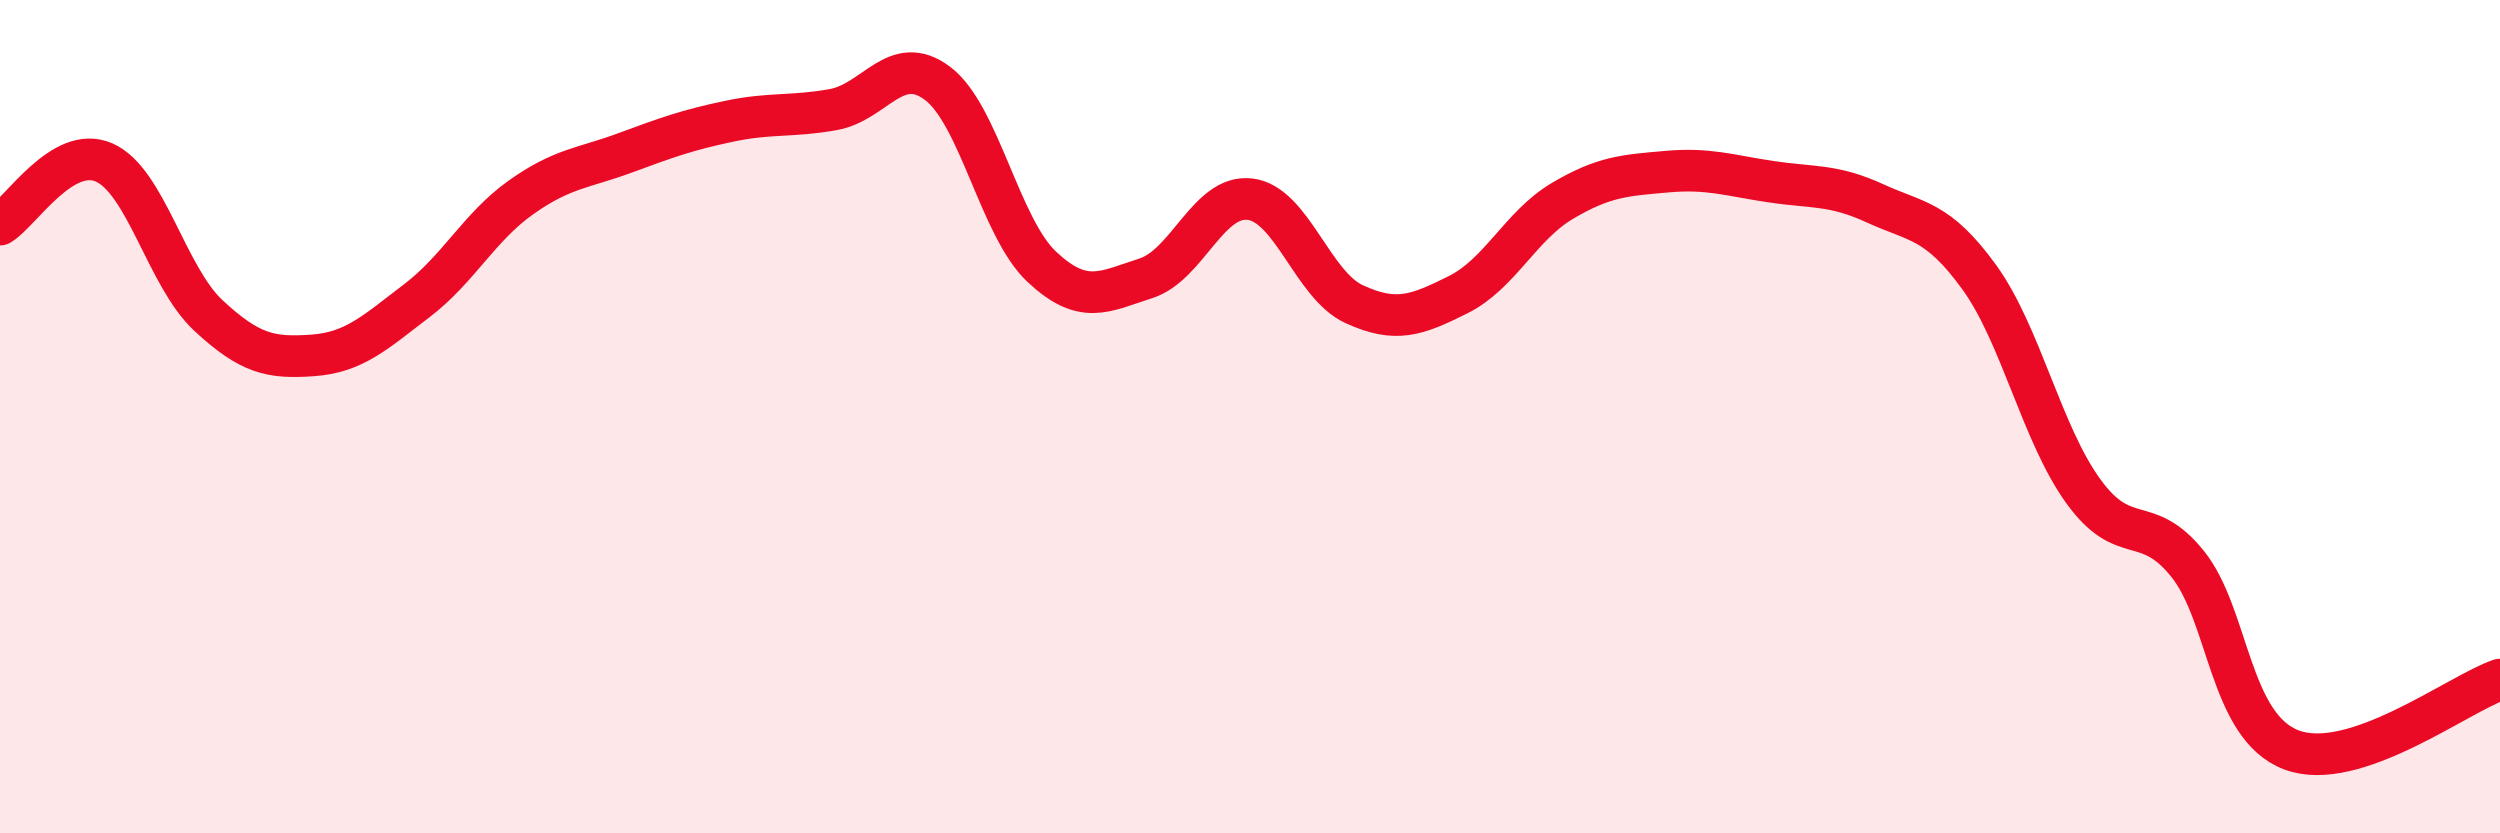
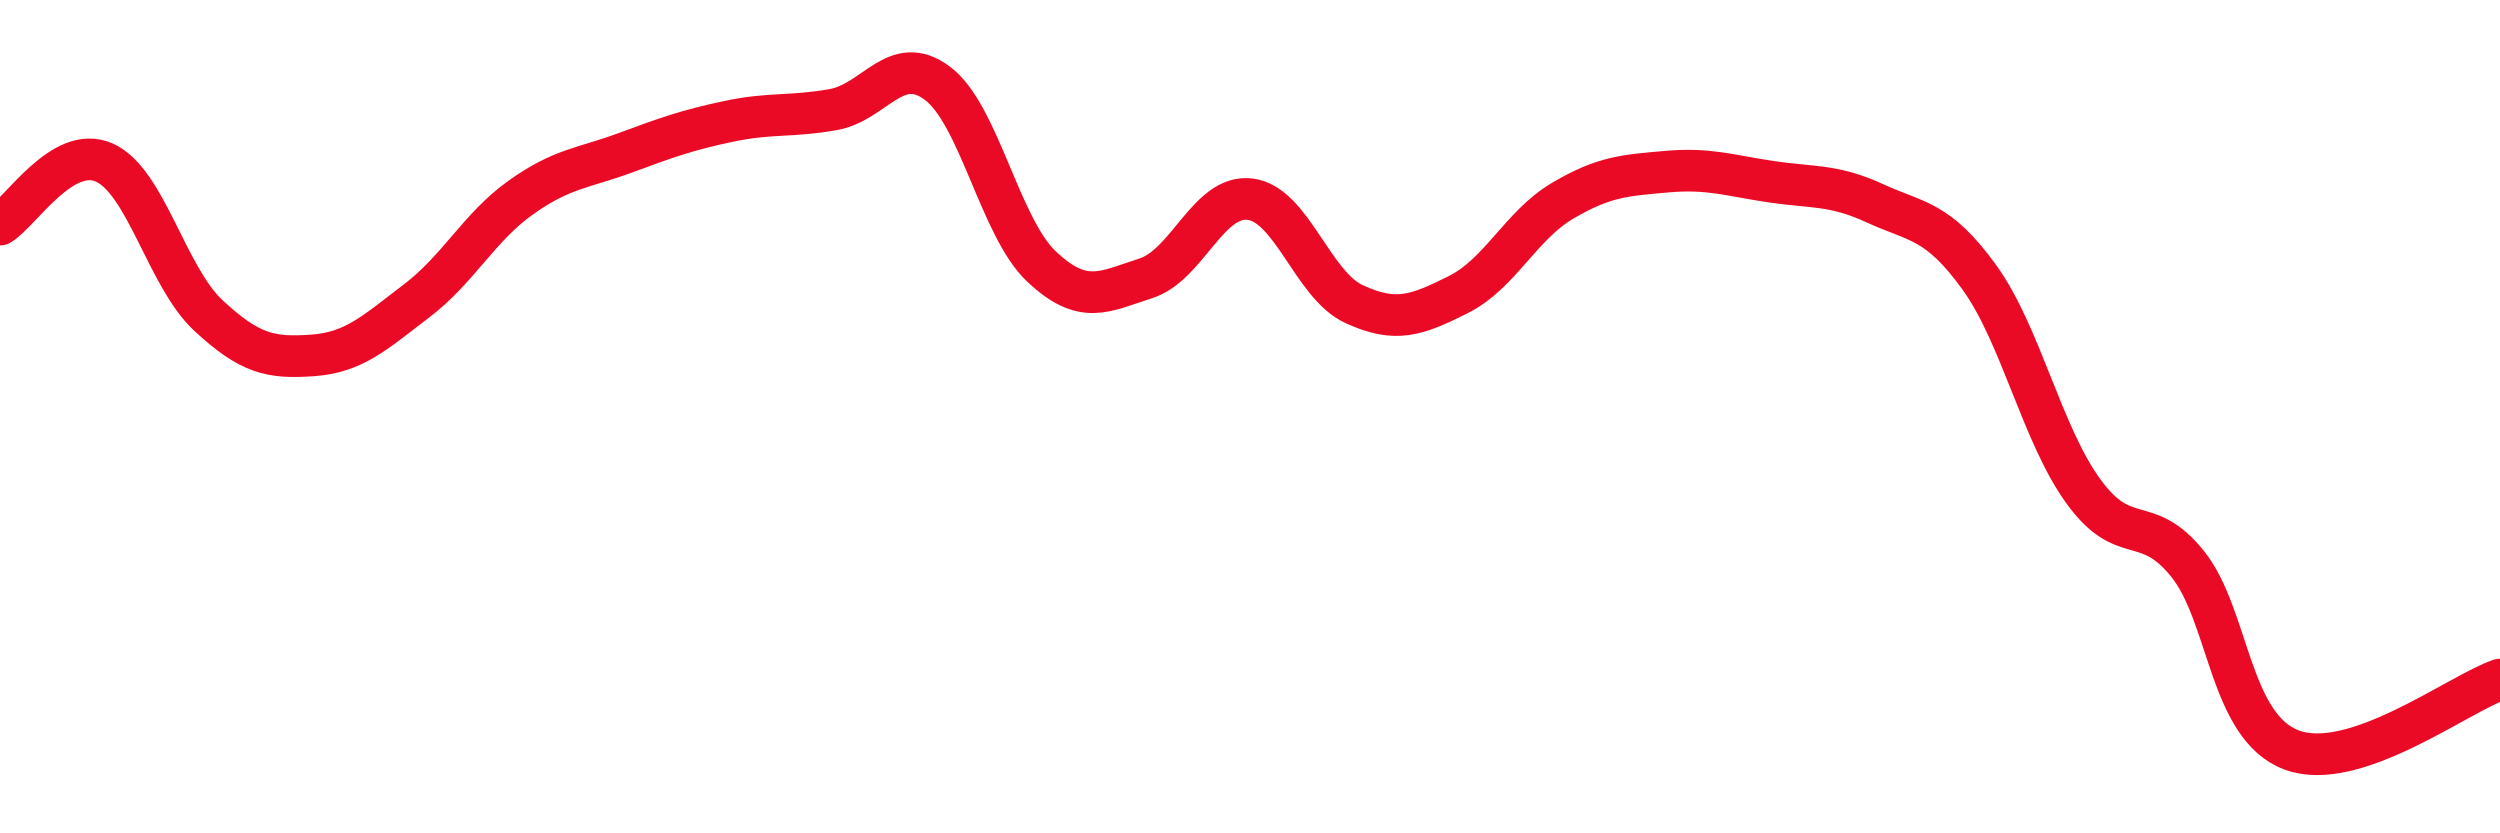
<svg xmlns="http://www.w3.org/2000/svg" width="60" height="20" viewBox="0 0 60 20">
-   <path d="M 0,5.39 C 0.5,5.09 1.5,3.46 2.5,3.9 C 3.5,4.34 4,6.64 5,7.57 C 6,8.5 6.5,8.6 7.5,8.53 C 8.5,8.46 9,7.98 10,7.22 C 11,6.46 11.5,5.45 12.5,4.74 C 13.5,4.03 14,4.04 15,3.67 C 16,3.3 16.5,3.12 17.5,2.91 C 18.5,2.7 19,2.81 20,2.63 C 21,2.45 21.5,1.25 22.5,2 C 23.5,2.75 24,5.46 25,6.4 C 26,7.34 26.5,7 27.5,6.68 C 28.5,6.36 29,4.66 30,4.78 C 31,4.9 31.5,6.84 32.5,7.3 C 33.5,7.76 34,7.57 35,7.07 C 36,6.57 36.5,5.41 37.5,4.82 C 38.5,4.23 39,4.21 40,4.12 C 41,4.03 41.5,4.21 42.5,4.36 C 43.5,4.51 44,4.42 45,4.88 C 46,5.34 46.5,5.27 47.5,6.65 C 48.5,8.03 49,10.41 50,11.79 C 51,13.17 51.5,12.29 52.5,13.53 C 53.5,14.77 53.5,17.44 55,18 C 56.5,18.56 59,16.65 60,16.31L60 20L0 20Z" fill="#EB0A25" opacity="0.1" stroke-linecap="round" stroke-linejoin="round" />
  <path d="M 0,5.39 C 0.5,5.09 1.5,3.46 2.5,3.9 C 3.5,4.34 4,6.64 5,7.57 C 6,8.5 6.5,8.6 7.5,8.53 C 8.5,8.46 9,7.98 10,7.22 C 11,6.46 11.5,5.45 12.5,4.74 C 13.5,4.03 14,4.04 15,3.67 C 16,3.3 16.5,3.12 17.5,2.91 C 18.5,2.7 19,2.81 20,2.63 C 21,2.45 21.5,1.25 22.5,2 C 23.5,2.75 24,5.46 25,6.4 C 26,7.34 26.5,7 27.5,6.68 C 28.5,6.36 29,4.66 30,4.78 C 31,4.9 31.5,6.84 32.5,7.3 C 33.5,7.76 34,7.57 35,7.07 C 36,6.57 36.5,5.41 37.5,4.82 C 38.5,4.23 39,4.21 40,4.12 C 41,4.03 41.5,4.21 42.5,4.36 C 43.5,4.51 44,4.42 45,4.88 C 46,5.34 46.5,5.27 47.5,6.65 C 48.5,8.03 49,10.41 50,11.79 C 51,13.17 51.5,12.29 52.5,13.53 C 53.5,14.77 53.5,17.44 55,18 C 56.5,18.56 59,16.65 60,16.31" stroke="#EB0A25" stroke-width="1" fill="none" stroke-linecap="round" stroke-linejoin="round" />
</svg>